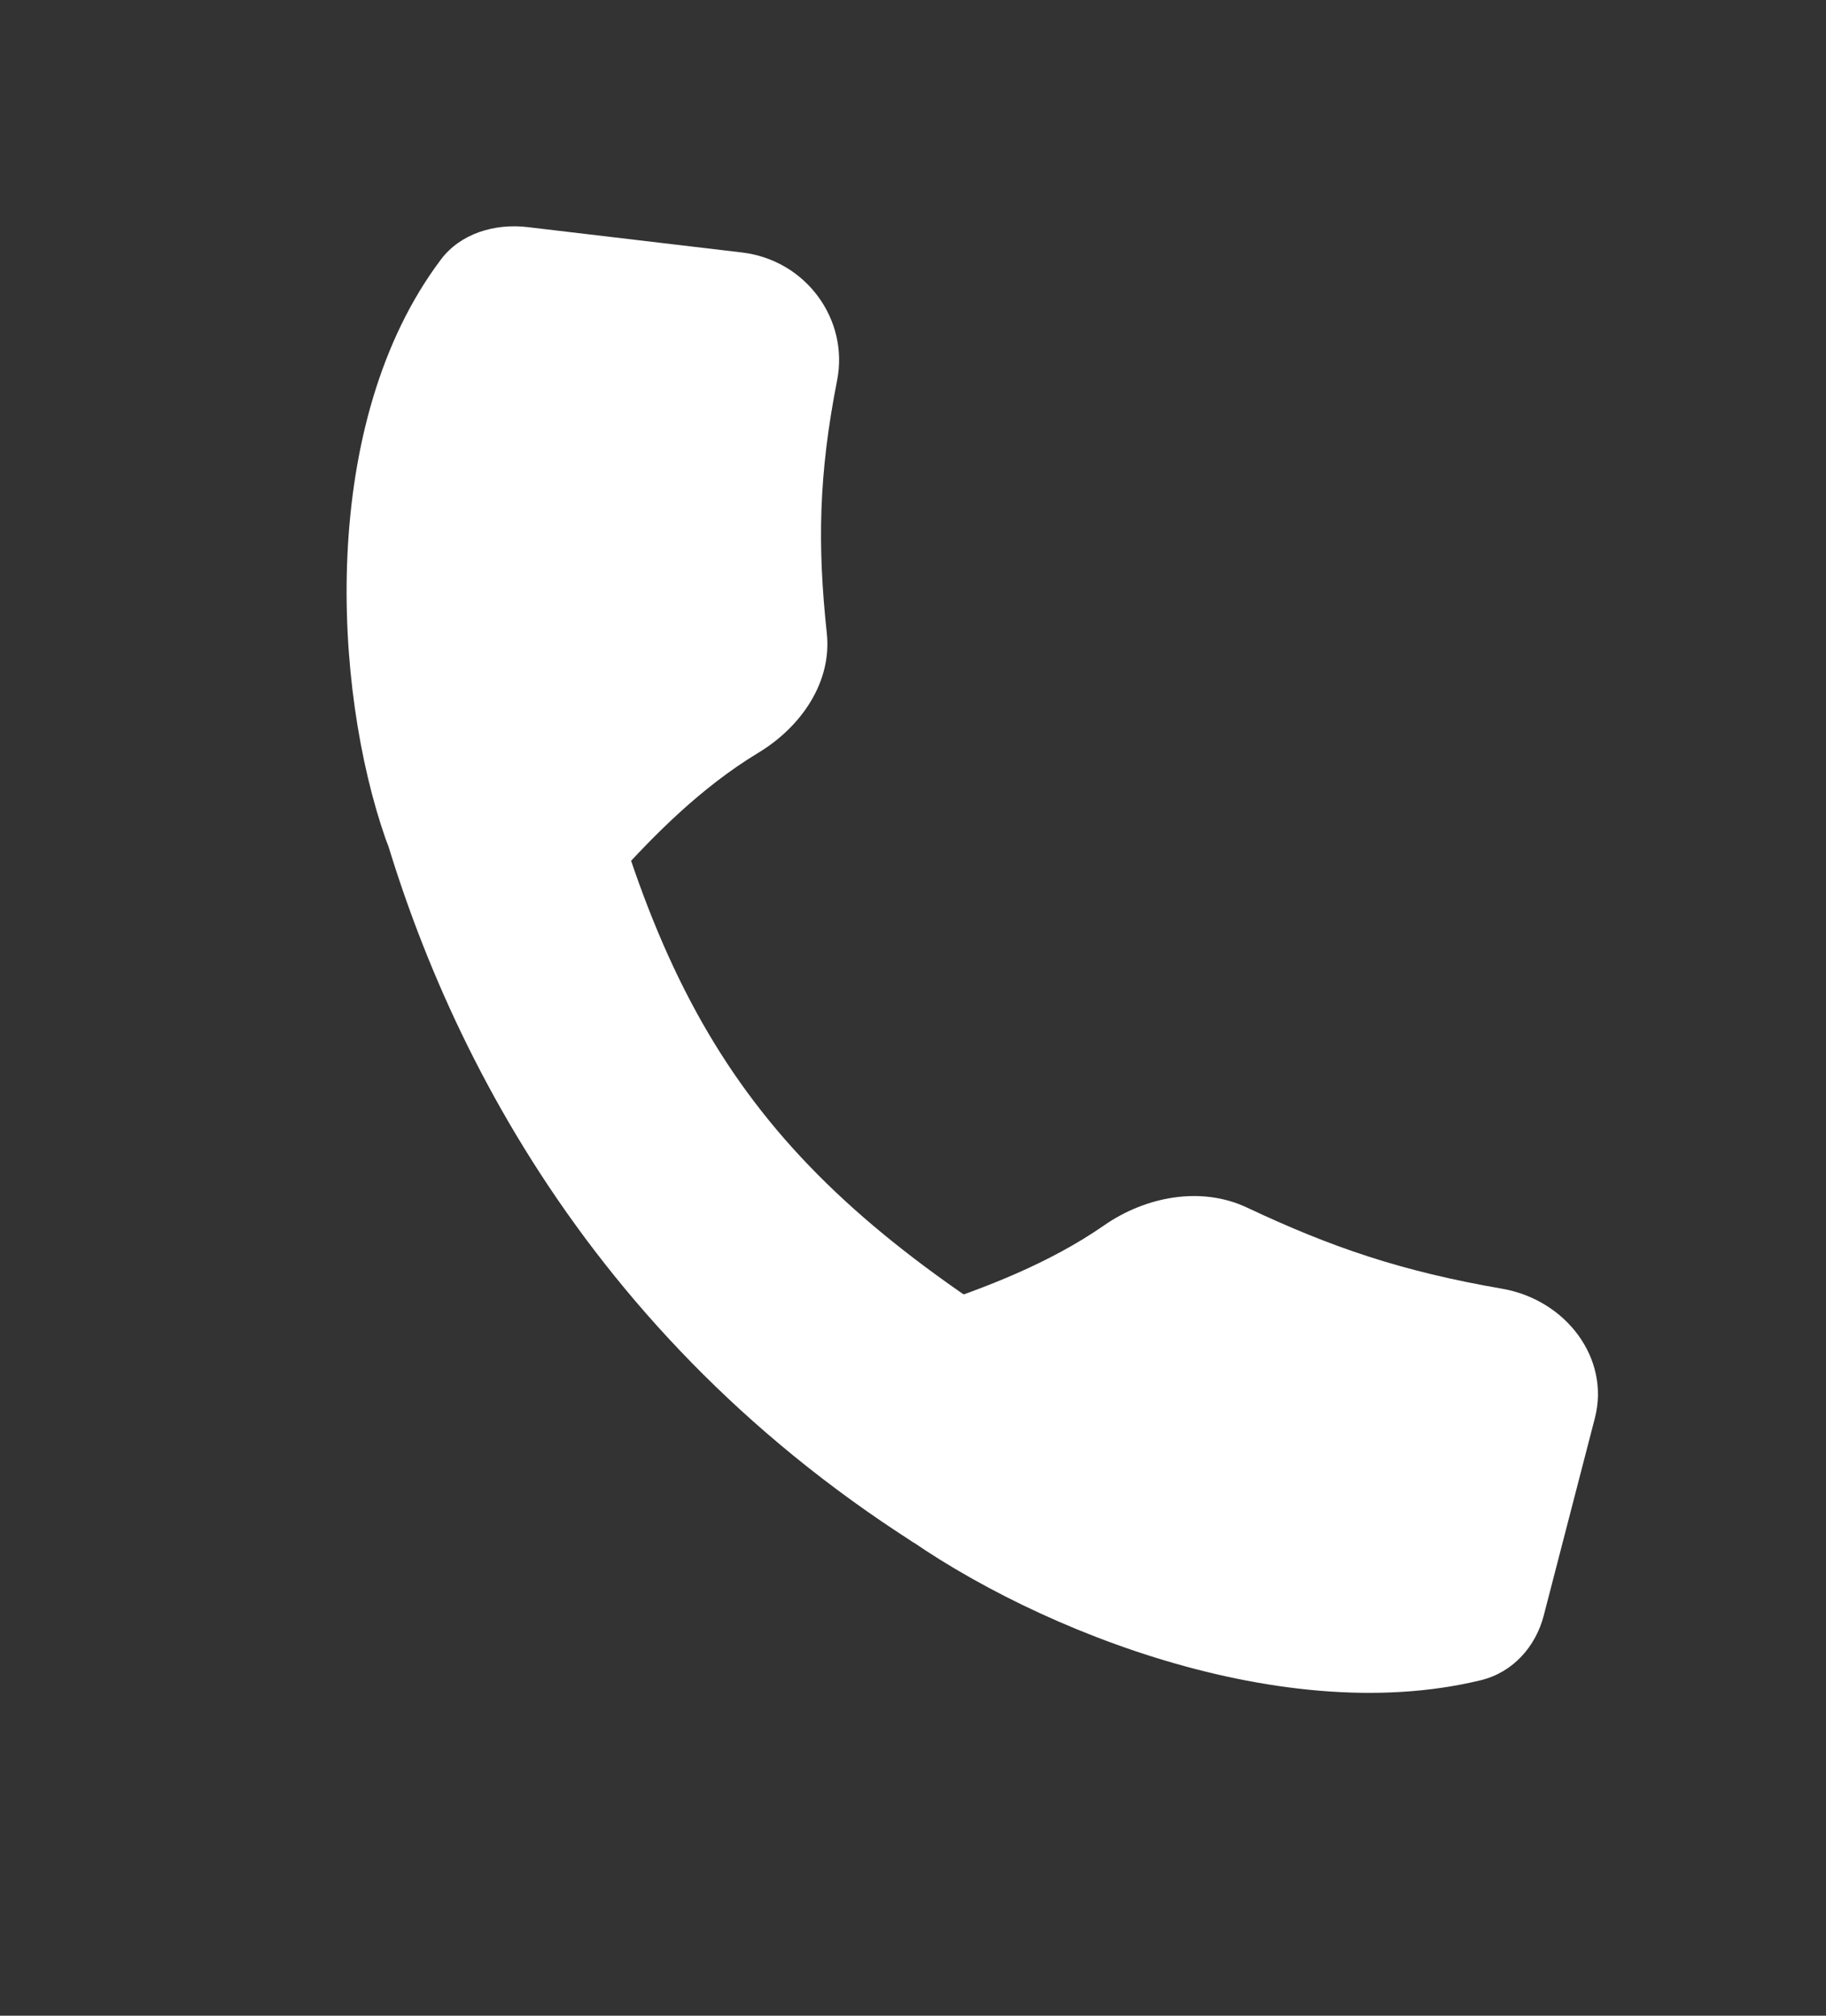
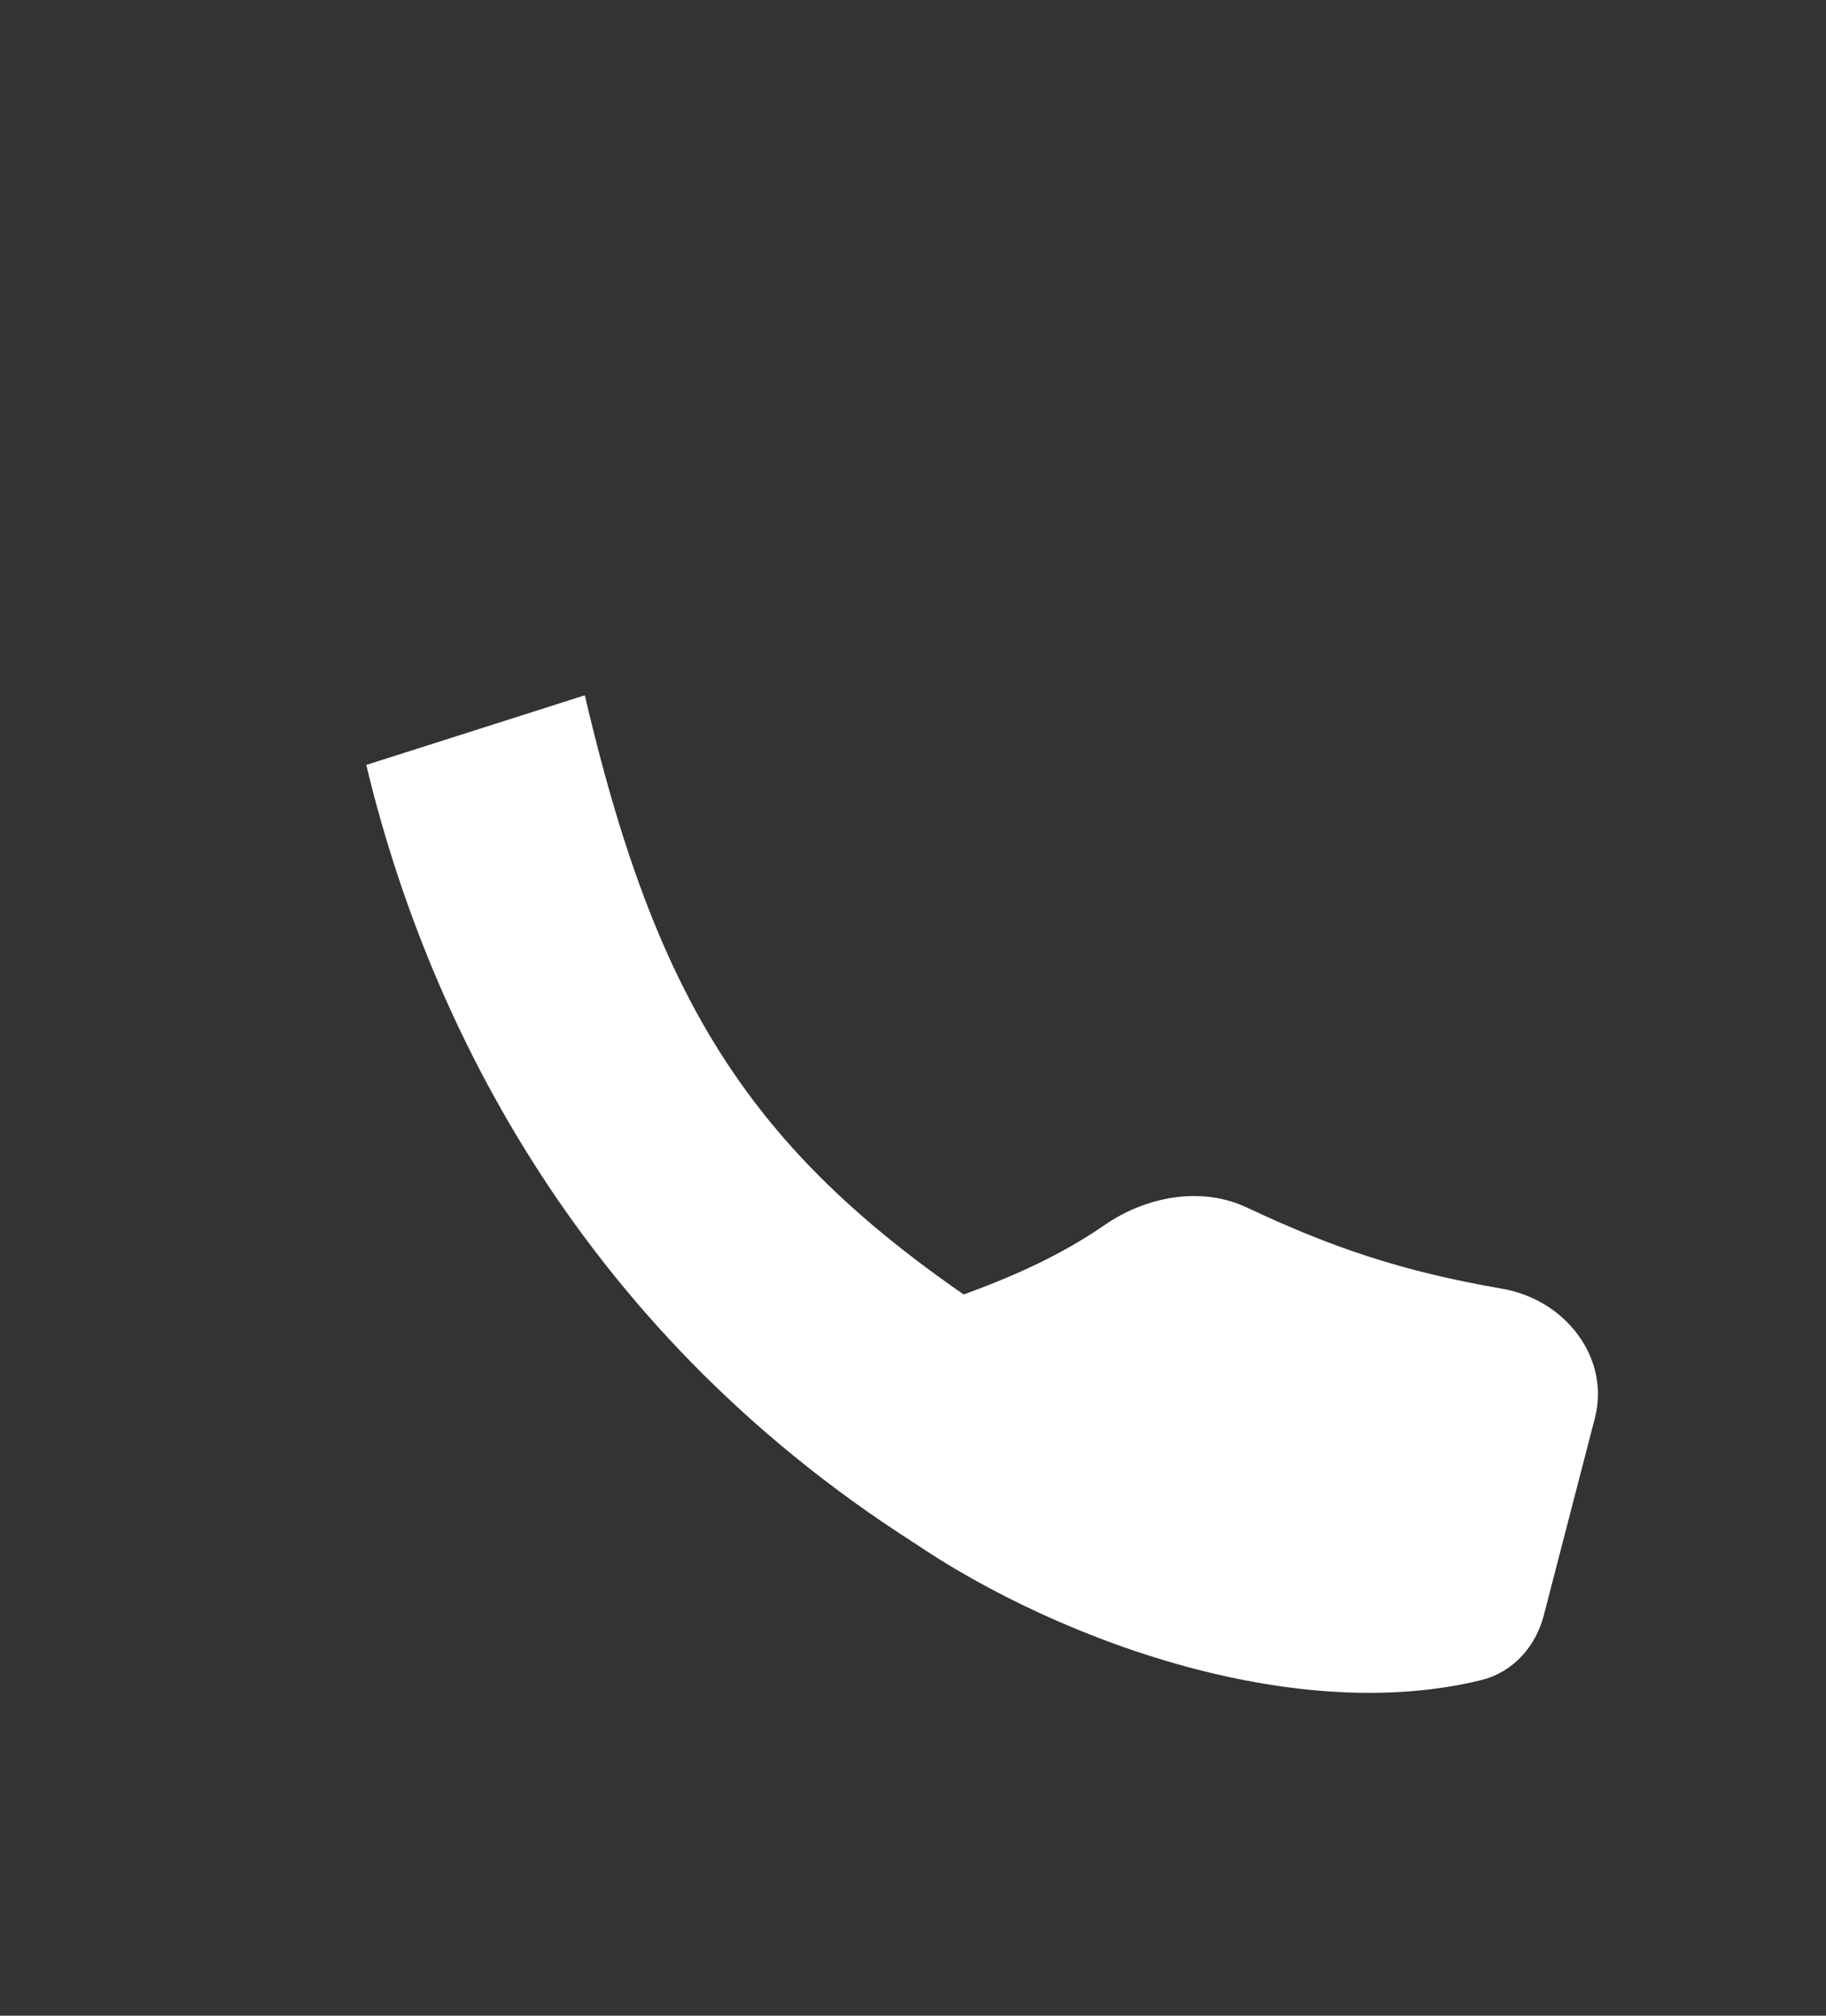
<svg xmlns="http://www.w3.org/2000/svg" width="87" height="96" viewBox="0 0 87 96" fill="none">
  <rect x="0" y="0" width="87" height="96" fill="#333333" stroke="none" />
-   <path d="M27.863 33.114C31.701 49.524 36.896 56.519 51.244 65.047L43.544 73.473C27.15 63.009 20.195 47.897 17.451 36.431L27.863 33.114Z" fill="white" />
-   <path d="M35.342 12.023C38.422 12.387 40.45 15.235 39.885 18.11C38.997 22.635 38.946 25.971 39.394 30.169C39.64 32.475 38.185 34.609 36.136 35.848C33.374 37.517 31.141 39.801 29.346 41.783C26.858 44.53 19.585 43.422 18.371 39.95C15.877 32.814 15.144 20.139 21.012 12.354C21.934 11.131 23.55 10.629 25.138 10.816L35.342 12.023Z" fill="white" />
+   <path d="M27.863 33.114C31.701 49.524 36.896 56.519 51.244 65.047L43.544 73.473C27.15 63.009 20.195 47.897 17.451 36.431L27.863 33.114" fill="white" />
  <path d="M75.988 67.538C76.724 64.7 74.618 61.903 71.562 61.375C66.753 60.544 63.422 59.4 59.413 57.511C57.211 56.474 54.574 56.993 52.614 58.353C49.973 60.187 46.91 61.337 44.302 62.21C40.688 63.42 39.198 70.209 42.214 72.513C48.41 77.249 60.734 82.408 70.555 80.021C72.098 79.646 73.173 78.404 73.552 76.94L75.988 67.538Z" fill="white" />
</svg>